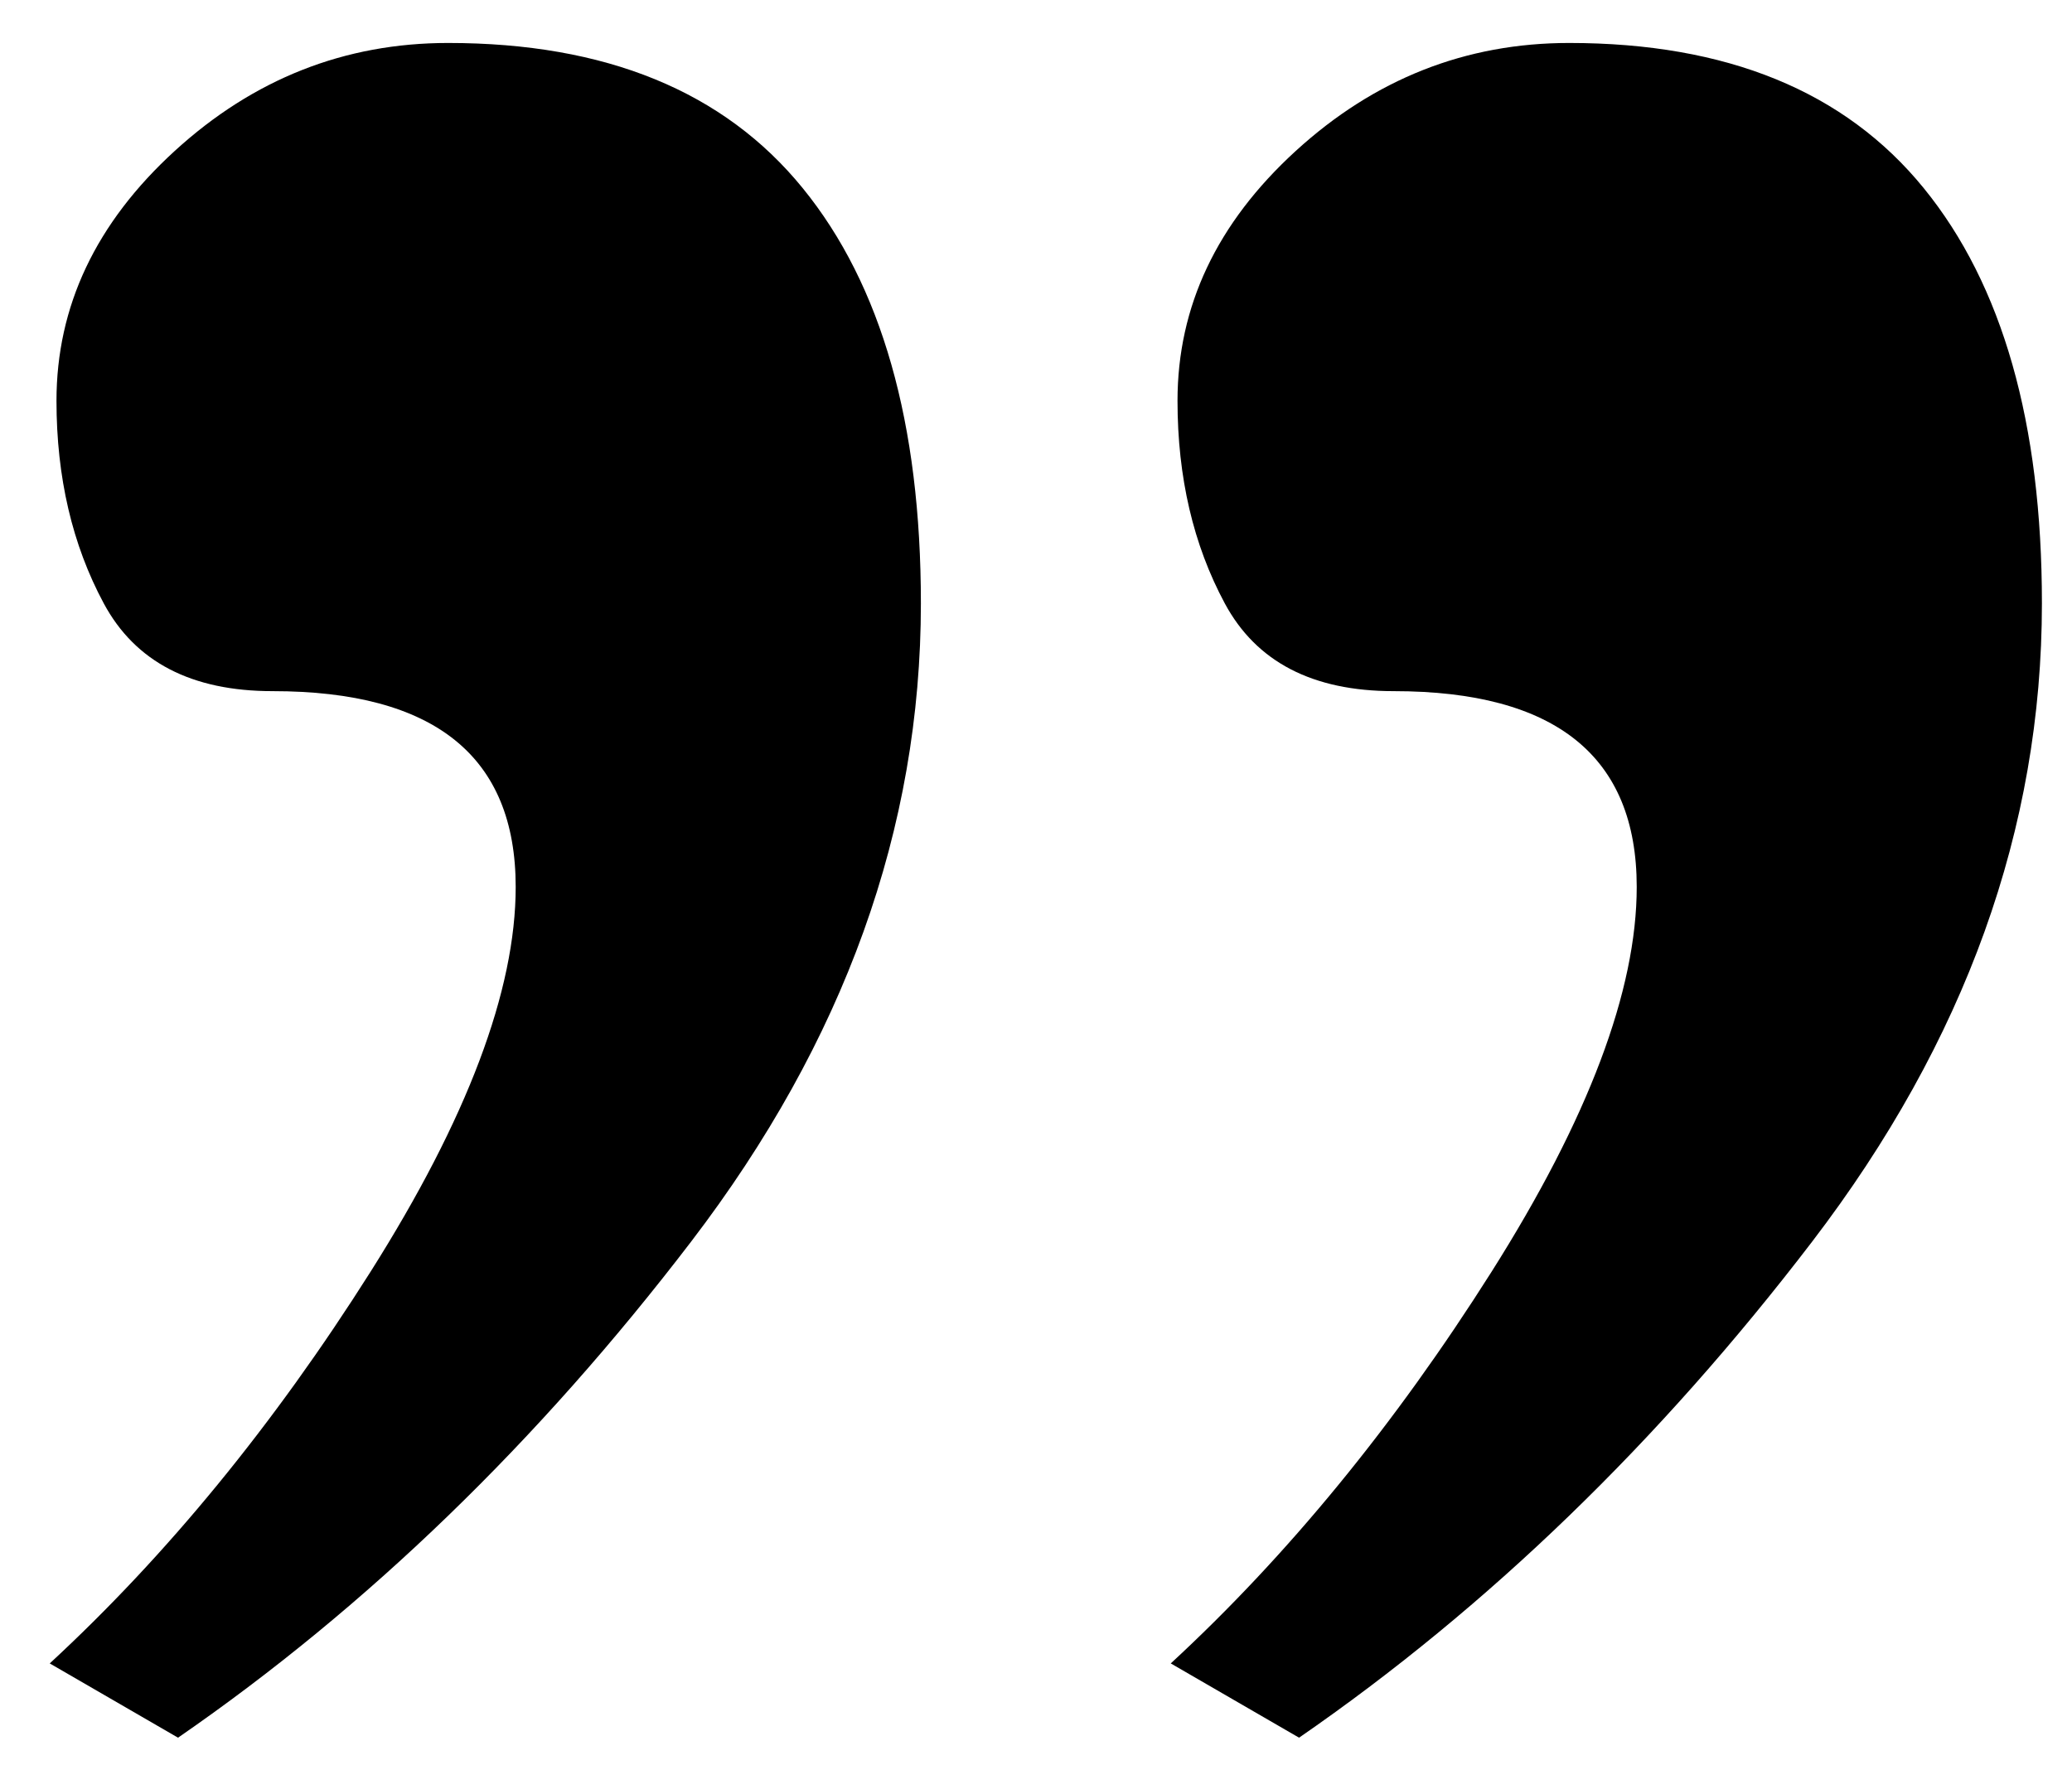
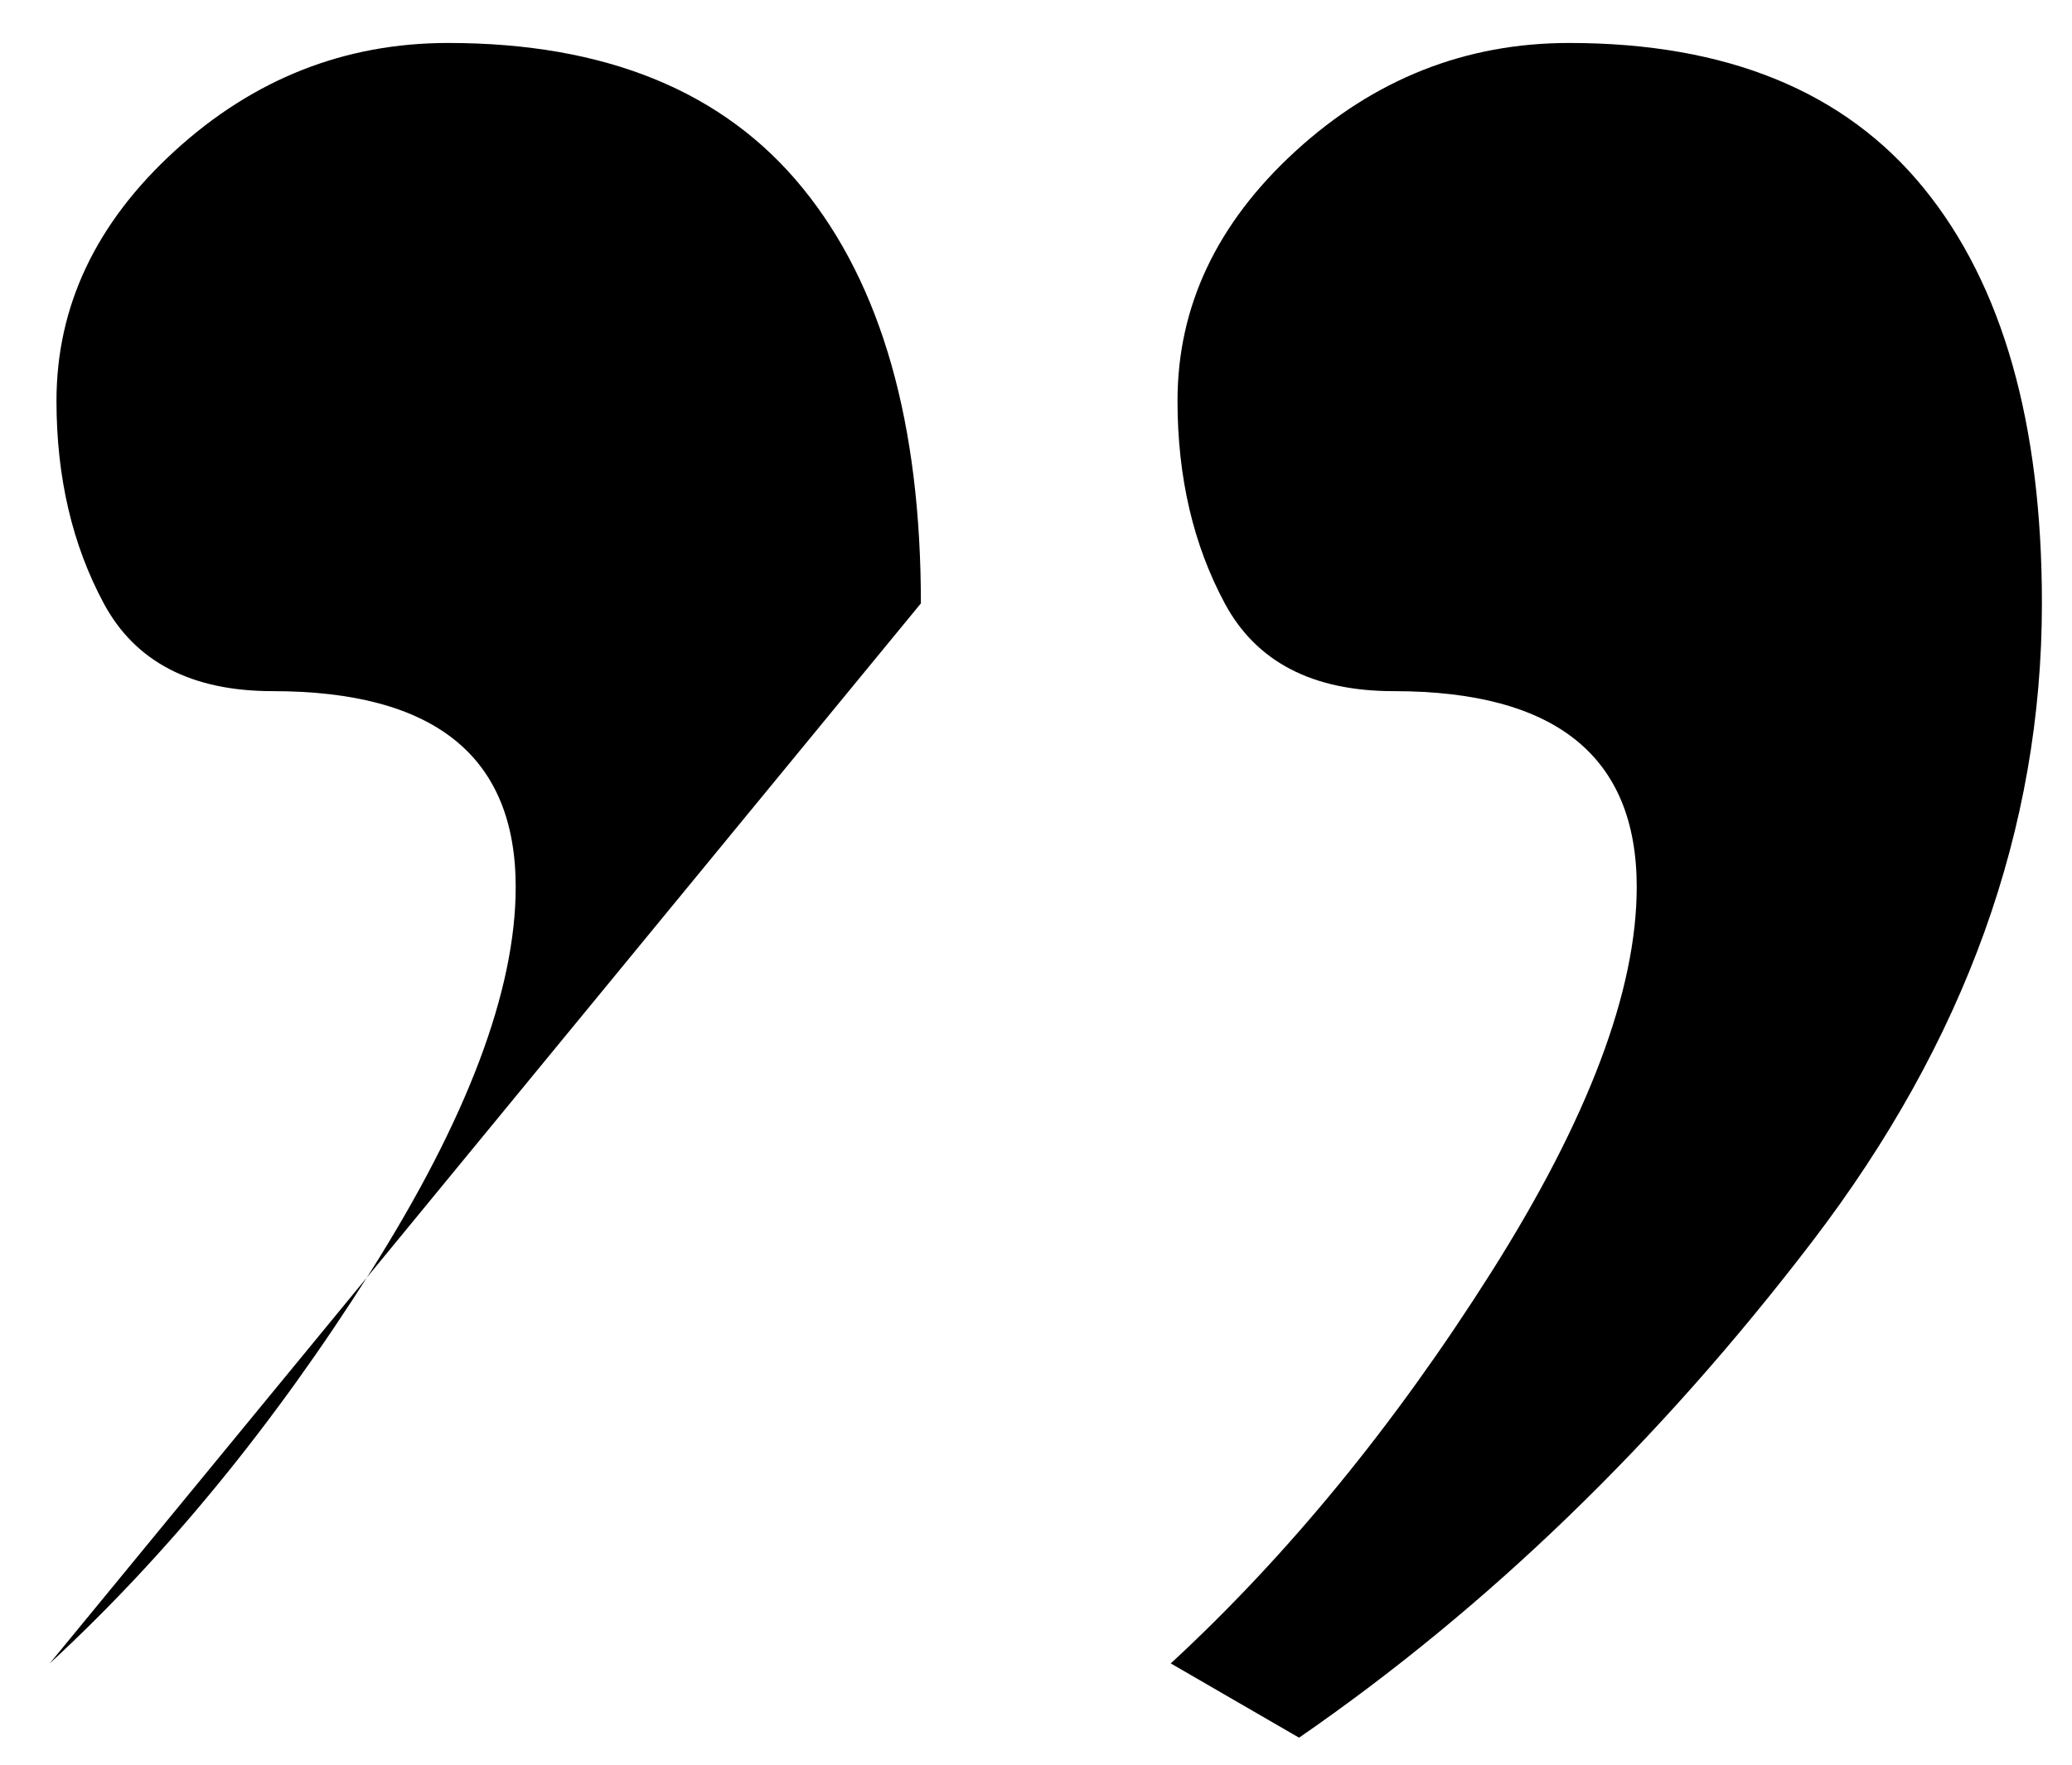
<svg xmlns="http://www.w3.org/2000/svg" width="27" height="23">
-   <path d="M.648 21.68c1.525-1.408 2.919-3.11 4.18-5.104 1.261-1.995 1.892-3.667 1.892-5.016 0-1.701-1.056-2.552-3.168-2.552-1.056 0-1.79-.381-2.2-1.144-.41-.763-.616-1.643-.616-2.64 0-1.232.513-2.317 1.54-3.256C3.303 1.029 4.491.56 5.84.56c2.053 0 3.593.63 4.62 1.892C11.487 3.713 12 5.517 12 7.864c0 2.933-.997 5.705-2.992 8.316-1.995 2.61-4.224 4.767-6.688 6.468L.648 21.68zm14.608 0c1.525-1.408 2.919-3.11 4.18-5.104 1.261-1.995 1.892-3.667 1.892-5.016 0-1.701-1.056-2.552-3.168-2.552-1.056 0-1.79-.381-2.2-1.144-.41-.763-.616-1.643-.616-2.64 0-1.232.513-2.317 1.54-3.256C17.911 1.029 19.099.56 20.448.56c2.053 0 3.593.63 4.62 1.892 1.027 1.261 1.54 3.065 1.54 5.412 0 2.933-.997 5.705-2.992 8.316-1.995 2.61-4.224 4.767-6.688 6.468l-1.672-.968z" fill-rule="evenodd" />
+   <path d="M.648 21.68c1.525-1.408 2.919-3.11 4.18-5.104 1.261-1.995 1.892-3.667 1.892-5.016 0-1.701-1.056-2.552-3.168-2.552-1.056 0-1.79-.381-2.2-1.144-.41-.763-.616-1.643-.616-2.64 0-1.232.513-2.317 1.54-3.256C3.303 1.029 4.491.56 5.84.56c2.053 0 3.593.63 4.62 1.892C11.487 3.713 12 5.517 12 7.864L.648 21.68zm14.608 0c1.525-1.408 2.919-3.11 4.18-5.104 1.261-1.995 1.892-3.667 1.892-5.016 0-1.701-1.056-2.552-3.168-2.552-1.056 0-1.79-.381-2.2-1.144-.41-.763-.616-1.643-.616-2.64 0-1.232.513-2.317 1.54-3.256C17.911 1.029 19.099.56 20.448.56c2.053 0 3.593.63 4.62 1.892 1.027 1.261 1.54 3.065 1.54 5.412 0 2.933-.997 5.705-2.992 8.316-1.995 2.61-4.224 4.767-6.688 6.468l-1.672-.968z" fill-rule="evenodd" />
</svg>